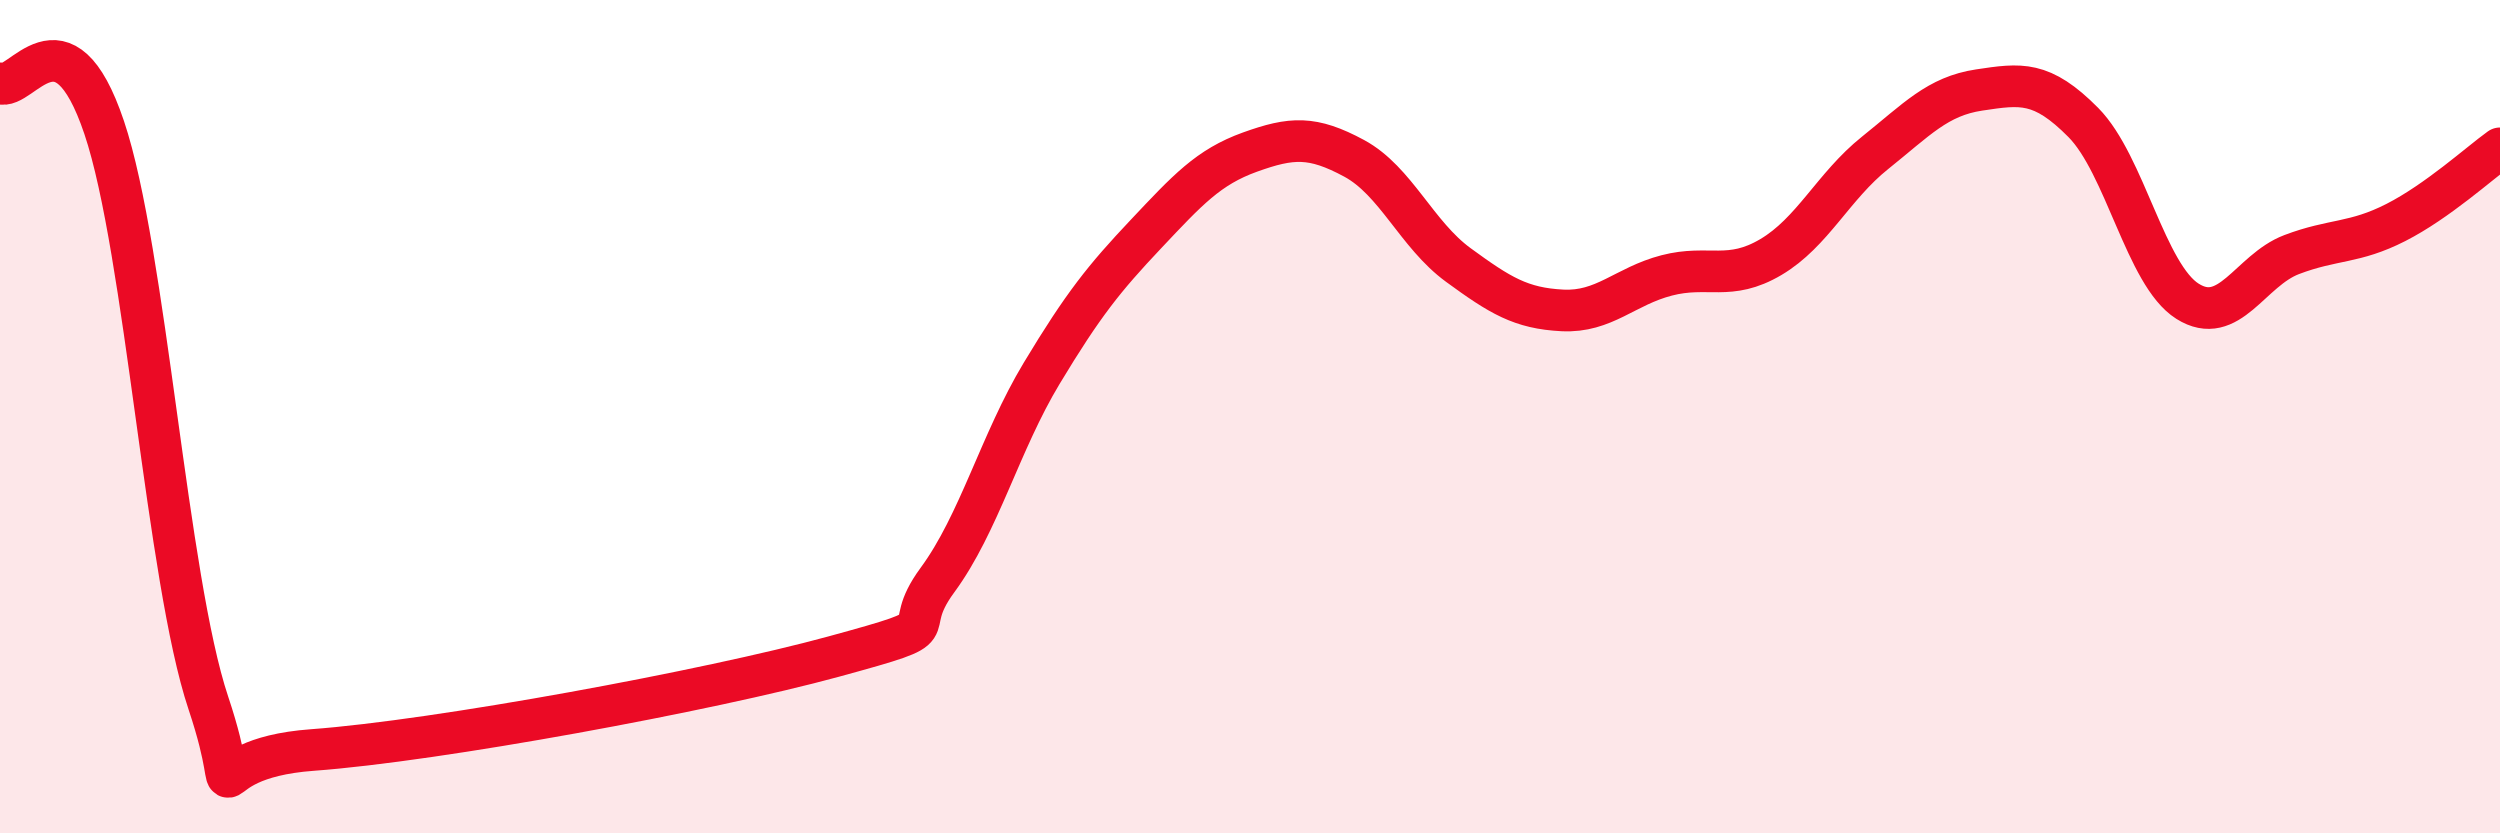
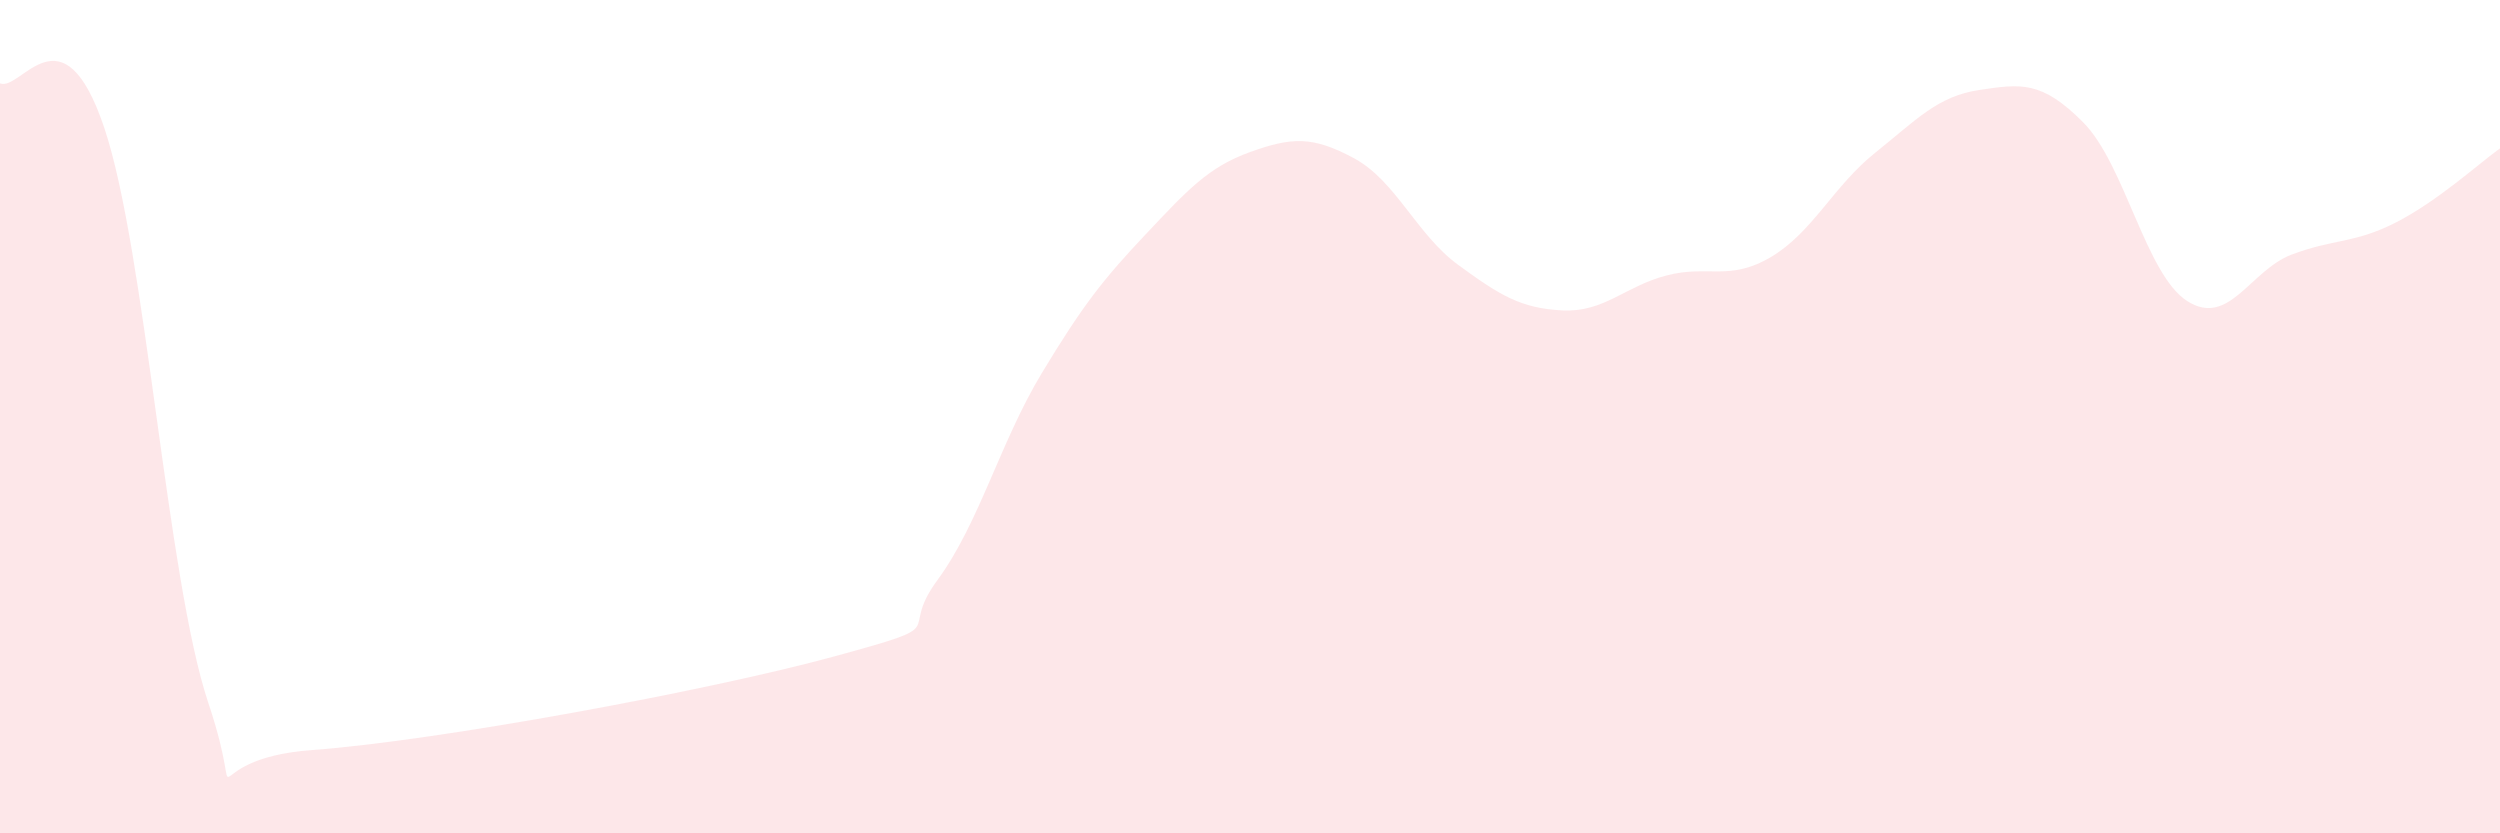
<svg xmlns="http://www.w3.org/2000/svg" width="60" height="20" viewBox="0 0 60 20">
  <path d="M 0,2 C 0.5,2.21 1.5,0.09 2.5,3.06 C 3.5,6.03 4,13.88 5,16.87 C 6,19.86 4.5,18.22 7.5,18 C 10.5,17.78 17,16.58 20,15.76 C 23,14.94 21.5,15.28 22.5,13.92 C 23.5,12.56 24,10.62 25,8.96 C 26,7.3 26.5,6.68 27.5,5.62 C 28.5,4.56 29,4.01 30,3.65 C 31,3.29 31.5,3.26 32.5,3.8 C 33.5,4.34 34,5.63 35,6.36 C 36,7.09 36.5,7.4 37.5,7.45 C 38.5,7.5 39,6.87 40,6.61 C 41,6.35 41.5,6.76 42.5,6.17 C 43.5,5.58 44,4.47 45,3.67 C 46,2.87 46.5,2.31 47.5,2.16 C 48.5,2.01 49,1.93 50,2.94 C 51,3.95 51.5,6.6 52.5,7.23 C 53.5,7.86 54,6.49 55,6.11 C 56,5.73 56.5,5.85 57.5,5.34 C 58.5,4.83 59.5,3.92 60,3.56L60 20L0 20Z" fill="#EB0A25" opacity="0.1" stroke-linecap="round" stroke-linejoin="round" />
-   <path d="M 0,2 C 0.5,2.21 1.5,0.09 2.5,3.06 C 3.5,6.03 4,13.88 5,16.87 C 6,19.86 4.5,18.22 7.5,18 C 10.5,17.78 17,16.58 20,15.76 C 23,14.94 21.5,15.28 22.5,13.92 C 23.5,12.56 24,10.62 25,8.96 C 26,7.3 26.5,6.68 27.5,5.62 C 28.5,4.56 29,4.01 30,3.65 C 31,3.29 31.5,3.26 32.5,3.8 C 33.5,4.34 34,5.63 35,6.36 C 36,7.09 36.5,7.4 37.5,7.45 C 38.5,7.5 39,6.87 40,6.61 C 41,6.35 41.5,6.76 42.5,6.17 C 43.5,5.58 44,4.47 45,3.67 C 46,2.87 46.5,2.31 47.5,2.16 C 48.5,2.01 49,1.93 50,2.94 C 51,3.95 51.5,6.6 52.5,7.23 C 53.5,7.86 54,6.49 55,6.11 C 56,5.73 56.5,5.85 57.5,5.34 C 58.5,4.83 59.5,3.92 60,3.56" stroke="#EB0A25" stroke-width="1" fill="none" stroke-linecap="round" stroke-linejoin="round" />
</svg>